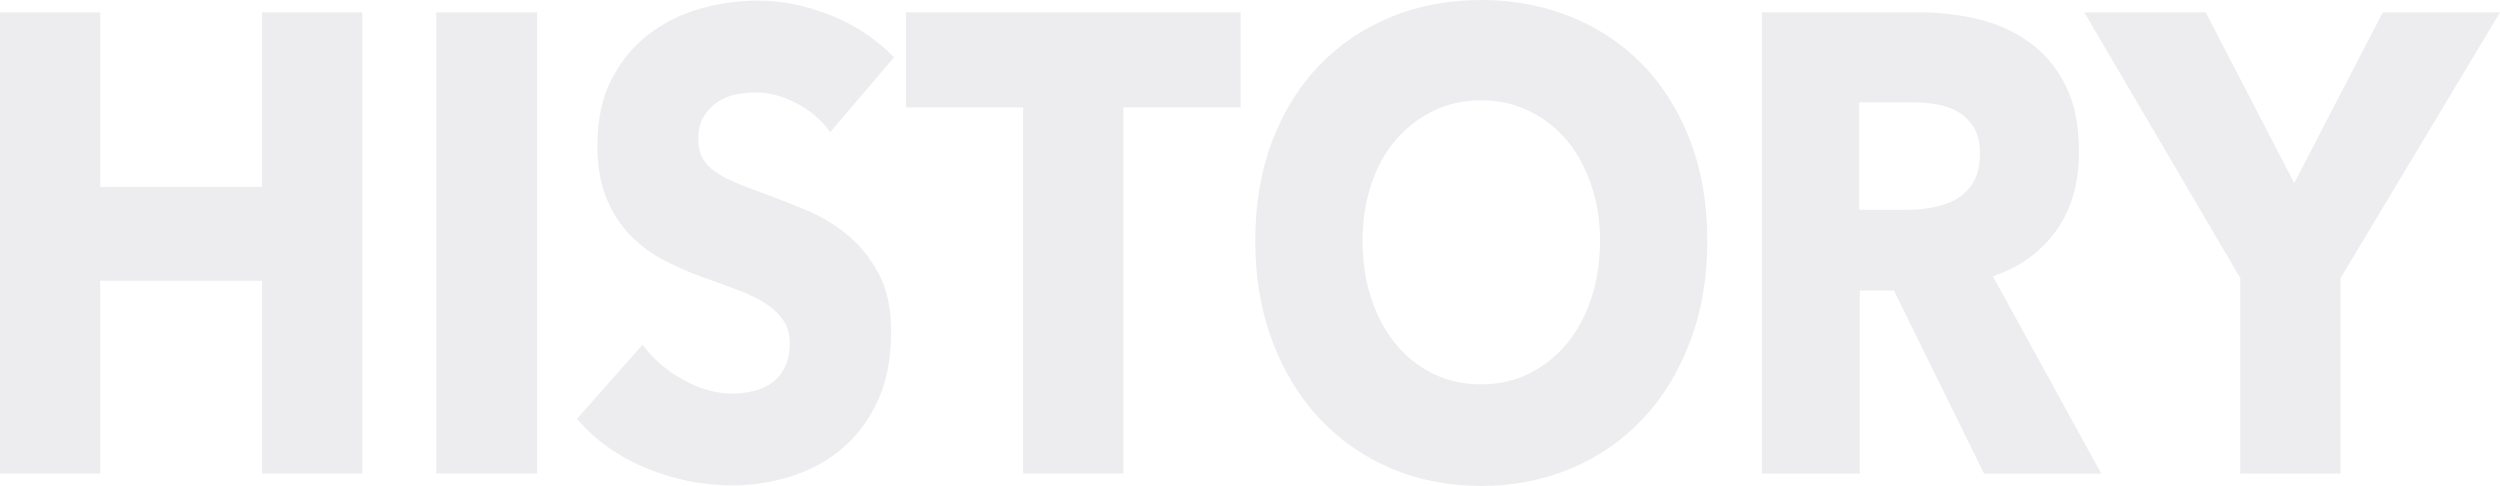
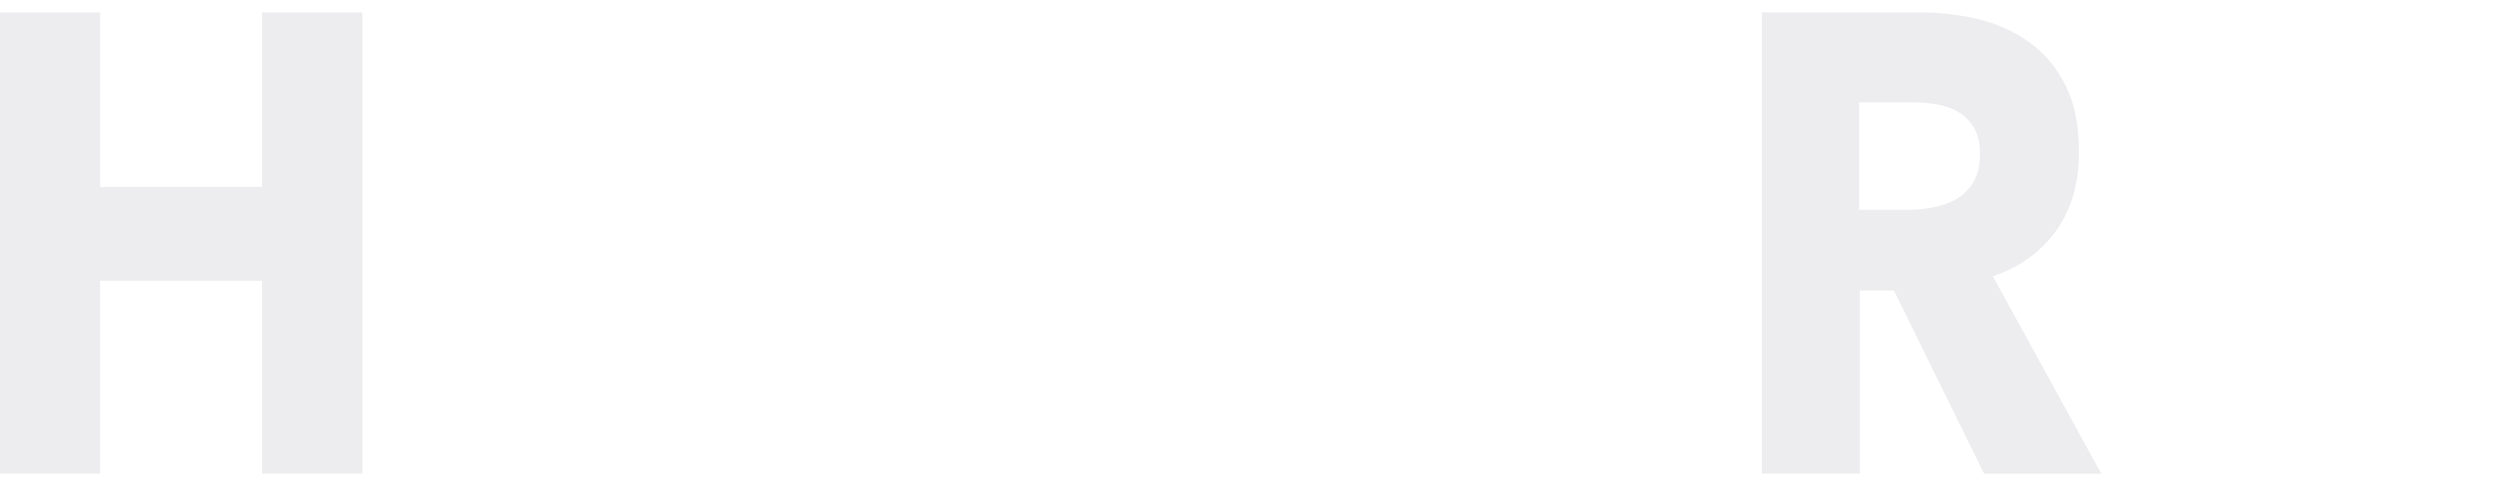
<svg xmlns="http://www.w3.org/2000/svg" id="_レイヤー_1" viewBox="0 0 575.63 111.9">
  <defs>
    <style>.cls-1{fill:#464a65;}.cls-2{opacity:.1;}</style>
  </defs>
  <g class="cls-2">
    <path class="cls-1" d="M60.34,109.05v-44.4H23.08v44.4H0V2.85h23.08v40.2h37.26V2.85h23.08v106.2h-23.08Z" />
-     <path class="cls-1" d="M100.44,109.05V2.85h23.22v106.2h-23.22Z" />
-     <path class="cls-1" d="M191.16,30.45c-1.98-2.8-4.57-5.03-7.76-6.68-3.2-1.65-6.28-2.47-9.25-2.47-1.53,0-3.08.15-4.66.45-1.58.3-2.99.88-4.25,1.72-1.26.85-2.32,1.95-3.17,3.3-.86,1.35-1.28,3.08-1.28,5.18,0,1.8.34,3.3,1.01,4.5.67,1.2,1.66,2.25,2.97,3.15,1.3.9,2.86,1.73,4.66,2.48,1.8.75,3.82,1.53,6.07,2.32,3.24,1.2,6.62,2.53,10.12,3.98,3.51,1.45,6.7,3.38,9.58,5.77,2.88,2.4,5.27,5.38,7.16,8.93,1.89,3.55,2.83,7.98,2.83,13.27,0,6.1-1.01,11.38-3.04,15.83-2.03,4.45-4.75,8.13-8.17,11.03-3.42,2.9-7.34,5.05-11.75,6.45-4.41,1.4-8.96,2.1-13.63,2.1-6.84,0-13.46-1.33-19.84-3.98-6.39-2.65-11.7-6.42-15.93-11.32l15.12-17.1c2.34,3.2,5.42,5.88,9.25,8.03,3.82,2.15,7.63,3.22,11.41,3.22,1.71,0,3.38-.2,5-.6,1.62-.4,3.04-1.05,4.25-1.95,1.21-.9,2.18-2.1,2.9-3.6.72-1.5,1.08-3.3,1.08-5.4s-.45-3.7-1.35-5.1c-.9-1.4-2.18-2.67-3.85-3.83-1.67-1.15-3.74-2.2-6.21-3.15-2.48-.95-5.29-1.97-8.44-3.08-3.06-1.1-6.05-2.4-8.98-3.9-2.92-1.5-5.53-3.42-7.83-5.78-2.3-2.35-4.14-5.2-5.54-8.55-1.4-3.35-2.09-7.42-2.09-12.22,0-5.9,1.08-10.95,3.24-15.15s5-7.65,8.5-10.35c3.51-2.7,7.47-4.67,11.88-5.93,4.41-1.25,8.86-1.88,13.37-1.88,5.4,0,10.91,1.1,16.54,3.3,5.62,2.2,10.55,5.45,14.78,9.75l-14.71,17.25Z" />
-     <path class="cls-1" d="M258.66,24.75v84.3h-23.08V24.75h-27V2.85h77.08v21.9h-27Z" />
-     <path class="cls-1" d="M393.12,55.5c0,8.4-1.31,16.08-3.92,23.02-2.61,6.95-6.23,12.9-10.87,17.85-4.64,4.95-10.15,8.77-16.54,11.47-6.39,2.7-13.32,4.05-20.79,4.05s-14.38-1.35-20.72-4.05-11.84-6.52-16.47-11.47c-4.64-4.95-8.26-10.9-10.87-17.85-2.61-6.95-3.92-14.62-3.92-23.02s1.3-16.17,3.92-23.03c2.61-6.85,6.23-12.67,10.87-17.47,4.63-4.8,10.12-8.5,16.47-11.1,6.34-2.6,13.25-3.9,20.72-3.9s14.4,1.3,20.79,3.9c6.39,2.6,11.9,6.3,16.54,11.1,4.63,4.8,8.26,10.63,10.87,17.47,2.61,6.85,3.92,14.53,3.92,23.03ZM368.41,55.5c0-4.6-.67-8.9-2.03-12.9-1.35-4-3.22-7.42-5.6-10.27-2.39-2.85-5.26-5.1-8.64-6.75-3.38-1.65-7.09-2.48-11.14-2.48s-7.74.83-11.07,2.48c-3.33,1.65-6.21,3.9-8.64,6.75-2.43,2.85-4.3,6.28-5.6,10.27-1.31,4-1.96,8.3-1.96,12.9s.67,9.22,2.02,13.27c1.35,4.05,3.22,7.53,5.6,10.43,2.38,2.9,5.24,5.17,8.57,6.82,3.33,1.65,7.02,2.48,11.07,2.48s7.74-.83,11.07-2.48c3.33-1.65,6.21-3.92,8.64-6.82,2.43-2.9,4.32-6.38,5.67-10.43,1.35-4.05,2.03-8.47,2.03-13.27Z" />
    <path class="cls-1" d="M456.83,109.05l-20.75-42.15h-7.87v42.15h-22.54V2.85h36.45c4.59,0,9.07.53,13.43,1.58,4.36,1.05,8.28,2.83,11.75,5.33,3.46,2.5,6.23,5.8,8.3,9.9,2.07,4.1,3.1,9.2,3.1,15.3,0,7.2-1.75,13.25-5.26,18.15-3.51,4.9-8.37,8.4-14.58,10.5l24.97,45.45h-27ZM455.89,35.4c0-2.5-.48-4.52-1.43-6.07-.95-1.55-2.17-2.75-3.66-3.6-1.49-.85-3.17-1.42-5.02-1.72s-3.64-.45-5.36-.45h-12.34v24.75h10.99c1.9,0,3.84-.17,5.83-.53,1.99-.35,3.8-.97,5.43-1.88,1.63-.9,2.96-2.2,4-3.9,1.04-1.7,1.56-3.9,1.56-6.6Z" />
-     <path class="cls-1" d="M538.91,64.05v45h-23.08v-45L479.92,2.85h27.95l20.38,39.3,20.38-39.3h27l-36.72,61.2Z" />
  </g>
</svg>